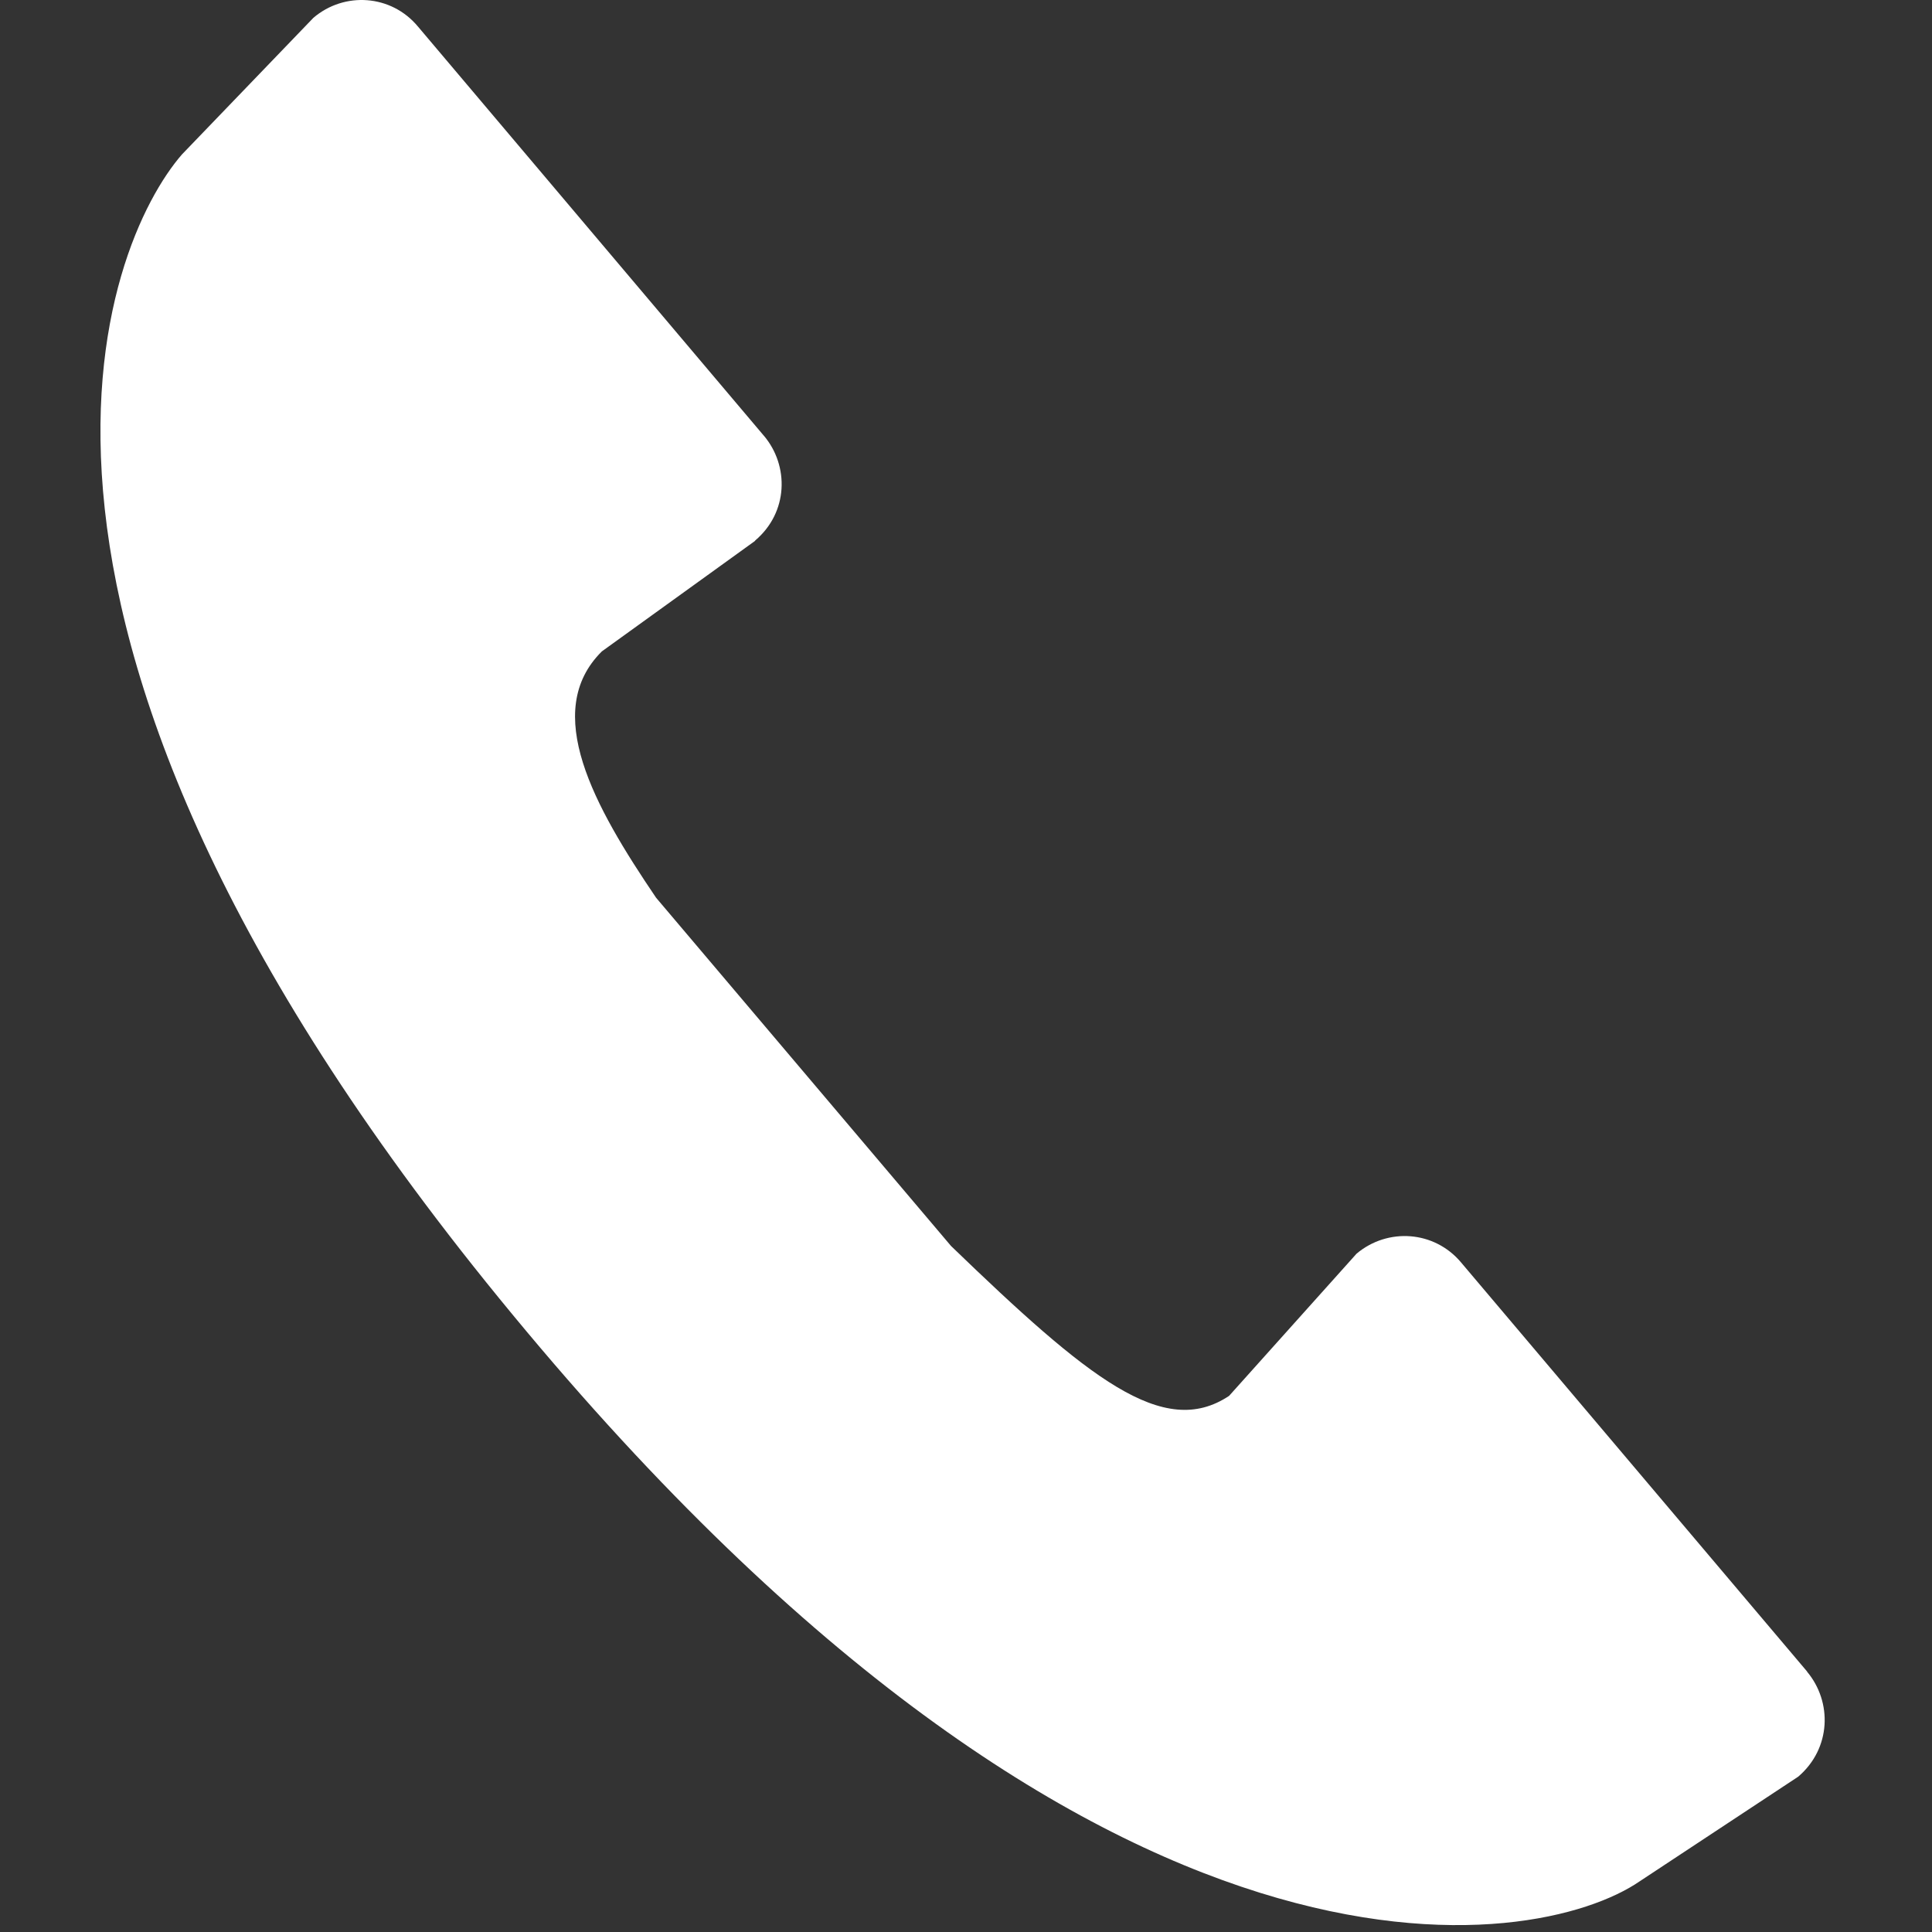
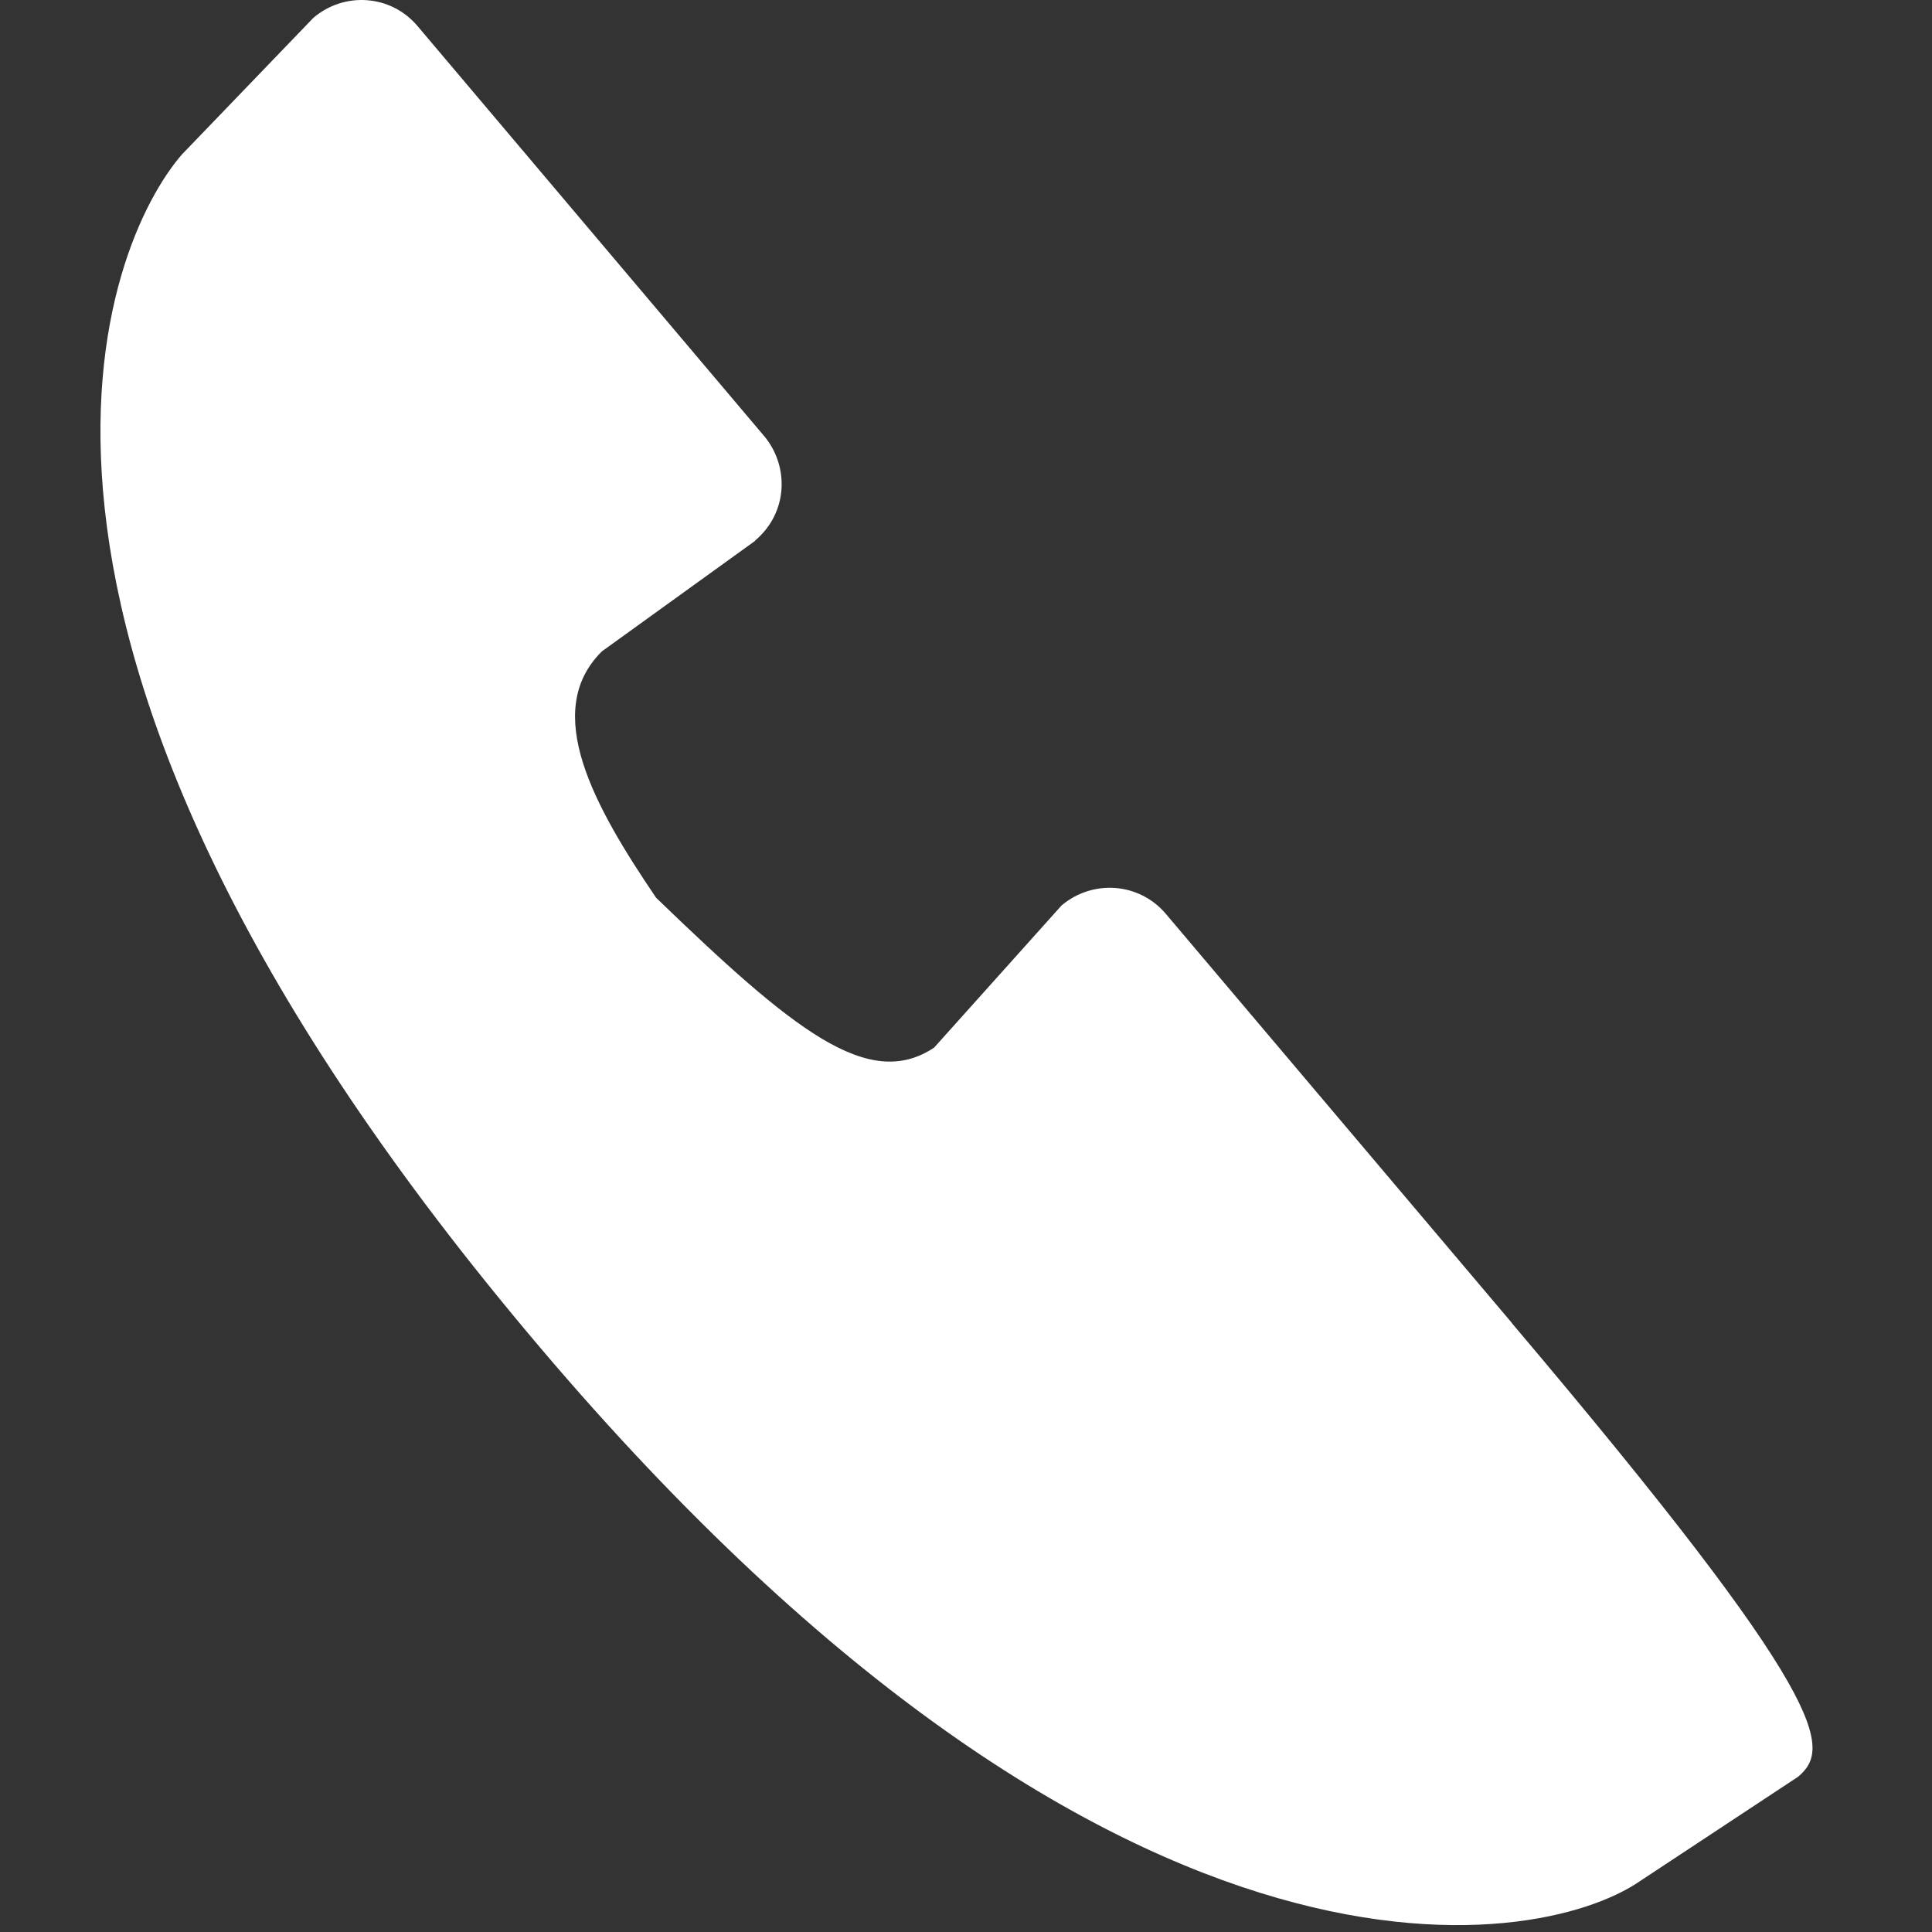
<svg xmlns="http://www.w3.org/2000/svg" class="view-animation" viewBox="0 0 182 182">
  <rect x="0" y="0" width="182" height="182" fill="#333333" stroke="none" />
-   <path fill="#ffffff" d="M169.393,167.37l-14.919,9.848c-9.604,6.614-50.531,14.049-106.211-53.404         C-5.415,58.873,9.934,22.86,17.134,14.555L29.523,1.678c2.921-2.491,7.328-2.198,9.839,0.811l32.583,38.543l0.02,0.02         c2.384,2.824,2.306,7.22-0.83,9.868v0.029l-14.44,10.415c-5.716,5.667-0.733,14.587,5.11,23.204l27.786,32.808         c12.926,12.477,20.009,18.241,26.194,14.118l12.008-13.395c2.941-2.472,7.328-2.169,9.839,0.821l32.603,38.543v0.02         C172.607,160.316,172.519,164.703,169.393,167.37z" />
+   <path fill="#ffffff" d="M169.393,167.37l-14.919,9.848c-9.604,6.614-50.531,14.049-106.211-53.404         C-5.415,58.873,9.934,22.86,17.134,14.555L29.523,1.678c2.921-2.491,7.328-2.198,9.839,0.811l32.583,38.543l0.02,0.02         c2.384,2.824,2.306,7.22-0.83,9.868v0.029l-14.44,10.415c-5.716,5.667-0.733,14.587,5.11,23.204c12.926,12.477,20.009,18.241,26.194,14.118l12.008-13.395c2.941-2.472,7.328-2.169,9.839,0.821l32.603,38.543v0.02         C172.607,160.316,172.519,164.703,169.393,167.37z" />
</svg>